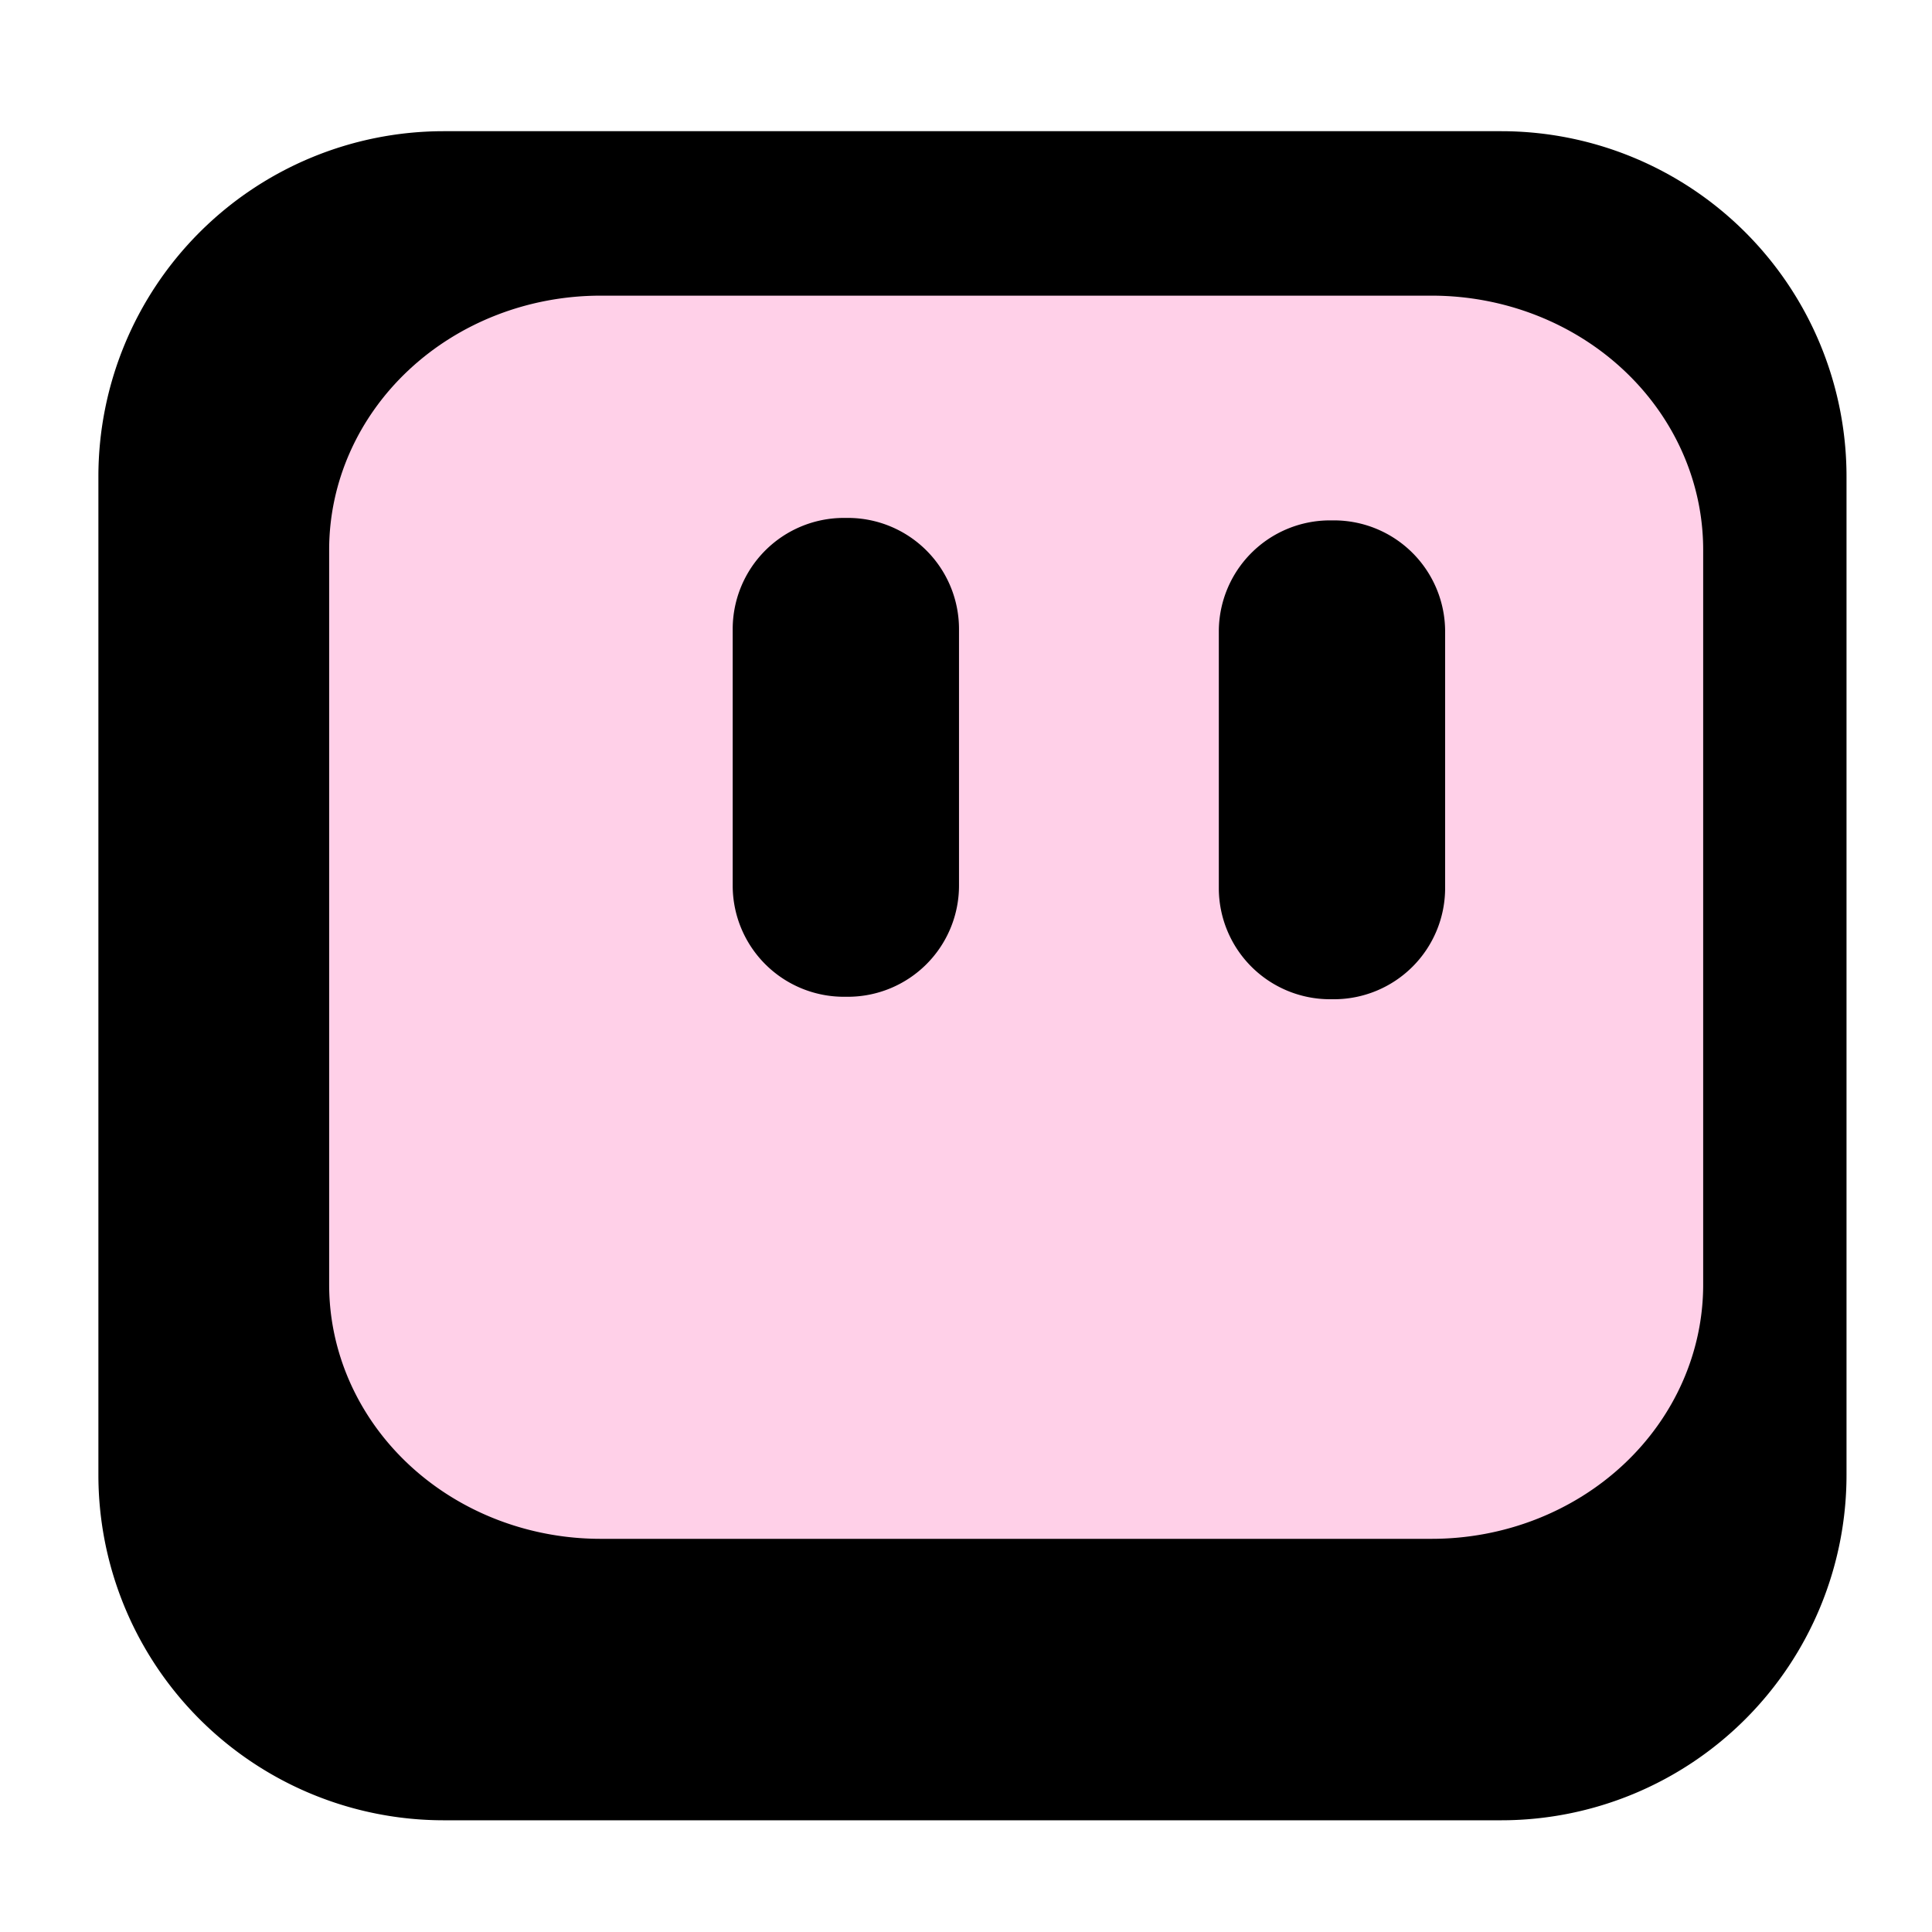
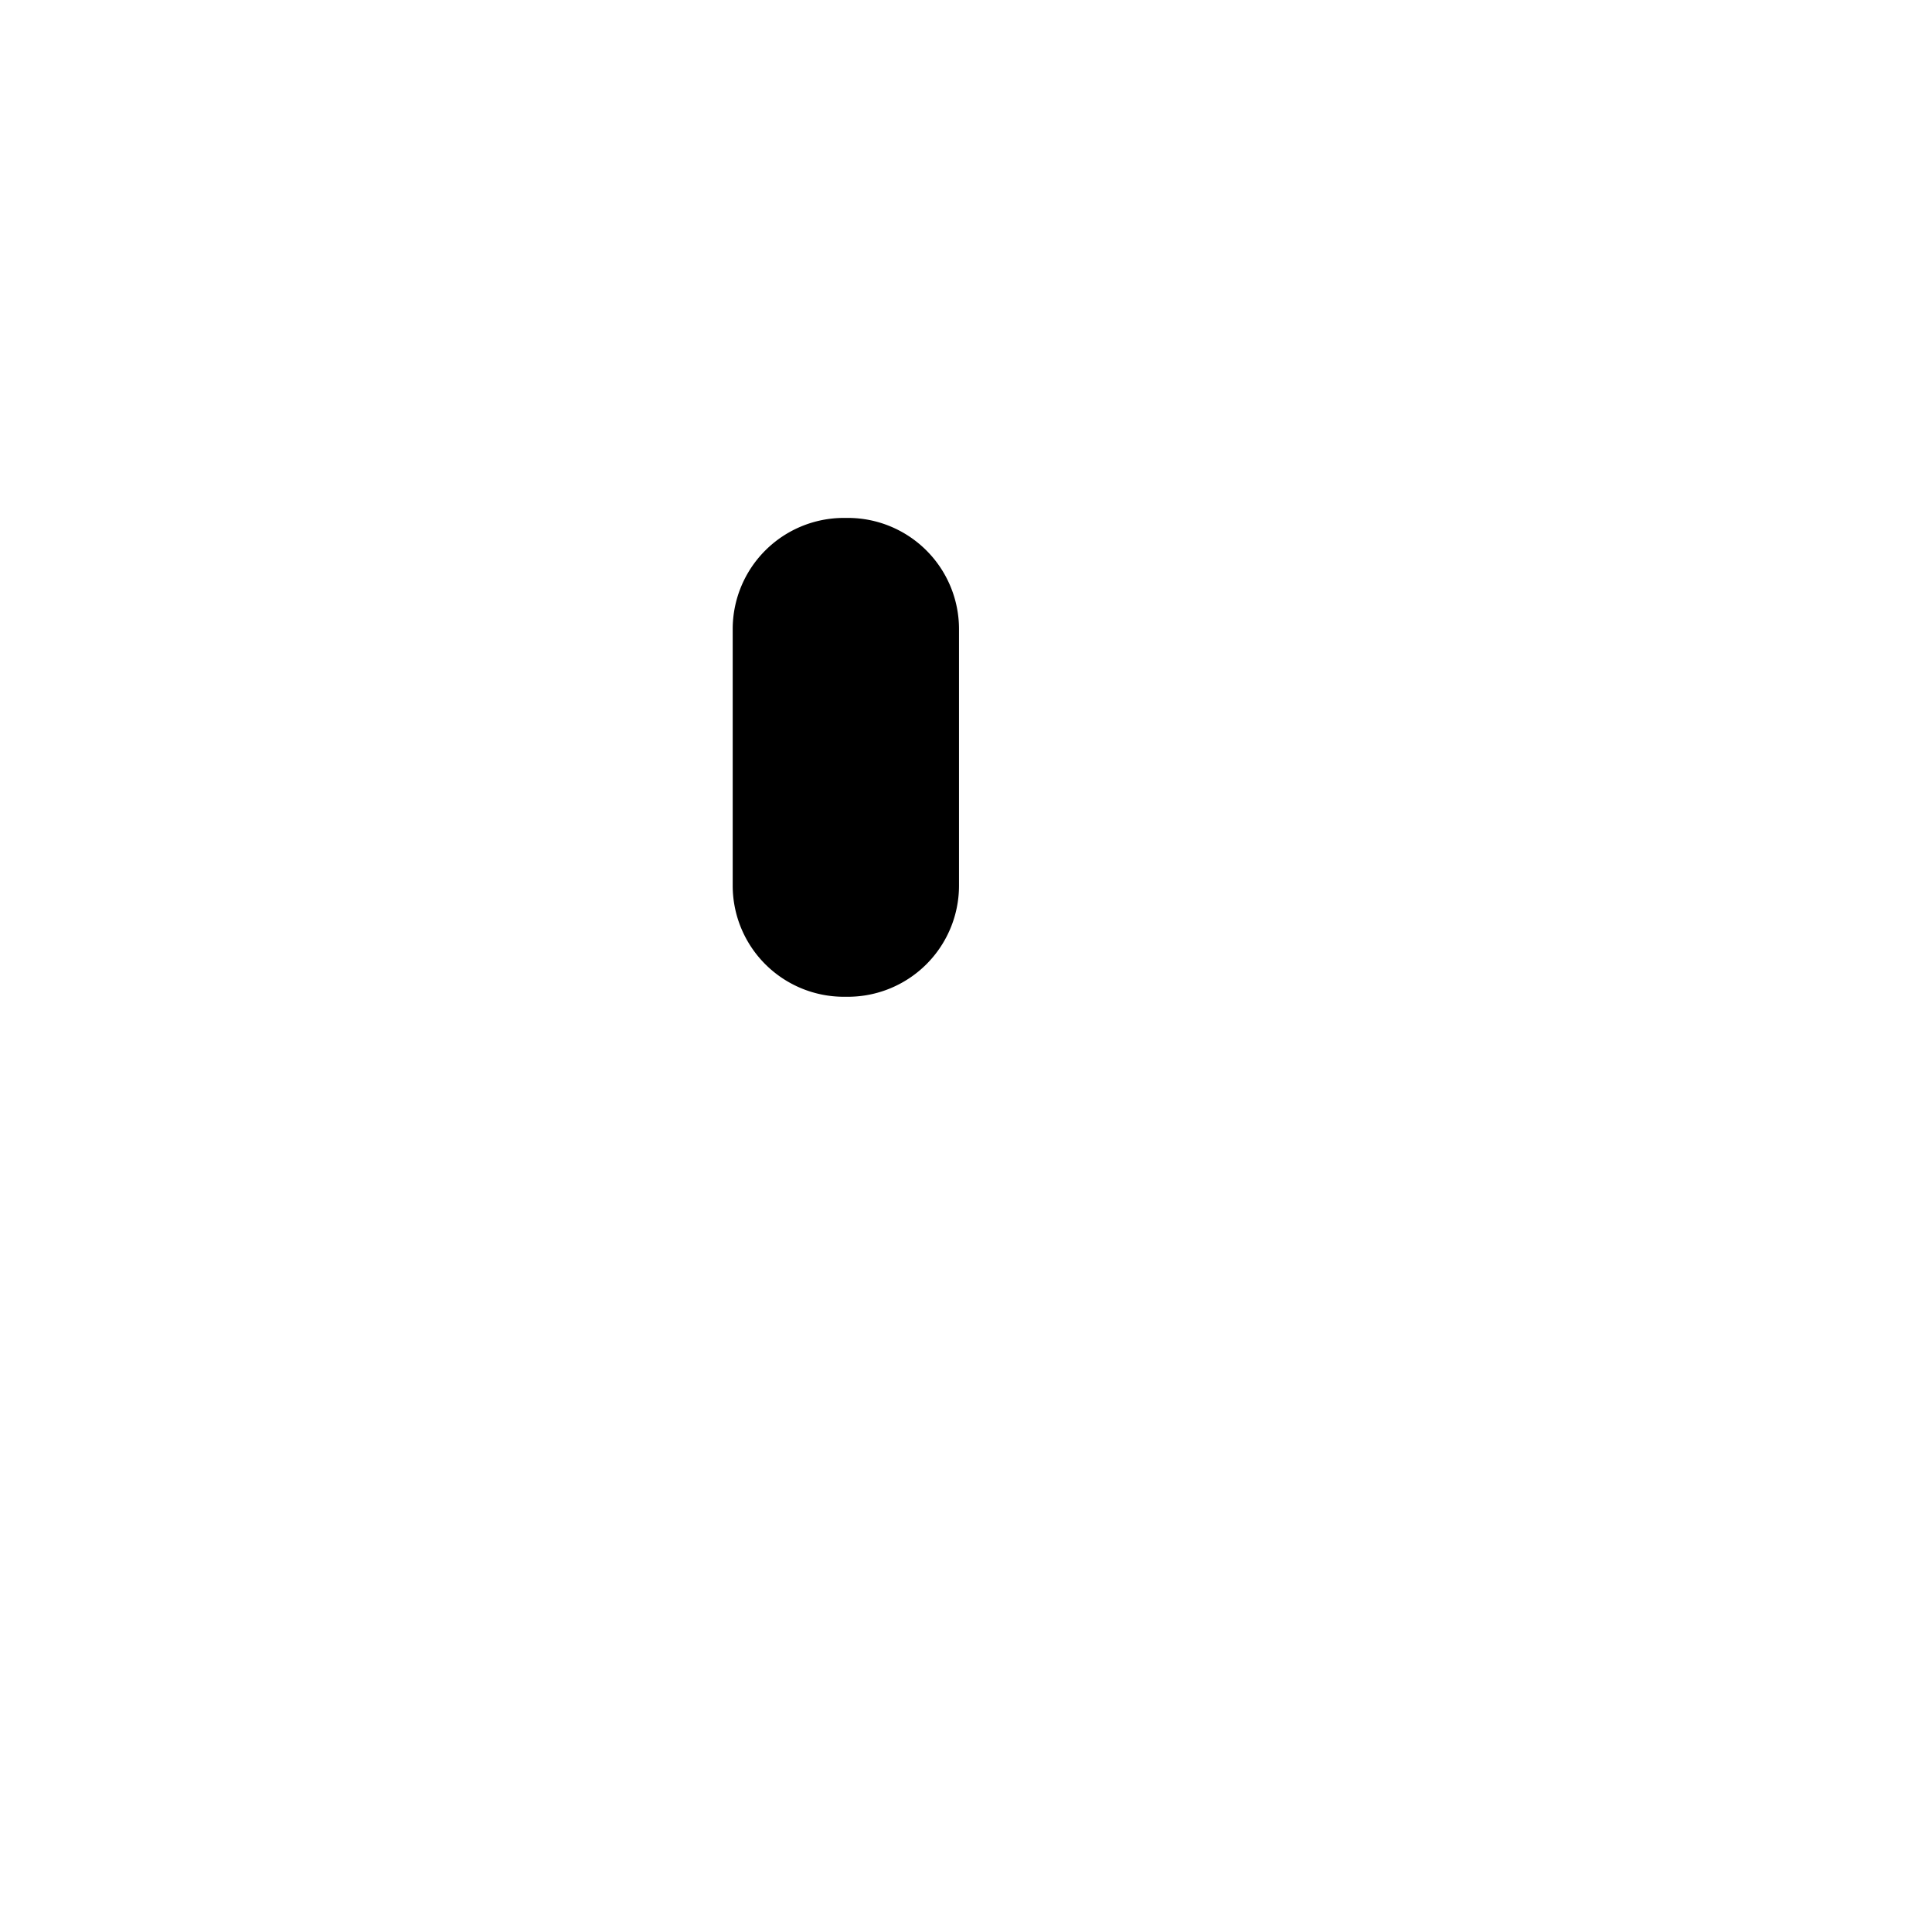
<svg xmlns="http://www.w3.org/2000/svg" width="512" height="512" viewBox="0 0 512 512" version="1.1" id="svg1">
  <defs id="defs1" />
  <g id="layer1">
-     <path id="rect1" d="m 116.73,32.16 h 280.223 a 91.524,91.524 45 0 1 91.524,91.524 v 264.578 a 91.524,91.524 135 0 1 -91.524,91.524 H 116.73 A 91.524,91.524 45 0 1 25.206,388.261 V 123.684 A 91.524,91.524 135 0 1 116.73,32.16 Z" style="stroke-width:1.105;paint-order:markers fill stroke" transform="translate(0.869,2.608)" />
-     <path id="rect1-4" d="m 116.73,32.16 h 280.223 a 91.524,91.524 45 0 1 91.524,91.524 v 264.578 a 91.524,91.524 135 0 1 -91.524,91.524 H 116.73 A 91.524,91.524 45 0 1 25.206,388.261 V 123.684 A 91.524,91.524 135 0 1 116.73,32.16 Z" style="fill:#ffd0e8;fill-opacity:1;stroke-width:1.105;paint-order:markers fill stroke" transform="matrix(0.786,0,0,0.736,67.417,54.683)" />
    <path id="rect10" style="fill:#000000;fill-opacity:1;stroke-width:1.105;paint-order:markers fill stroke" d="m 238.068,104.301 1.043,0 a 29.465,29.465 45 0 1 29.465,29.465 V 201.736 a 29.465,29.465 135 0 1 -29.465,29.465 h -1.043 a 29.465,29.465 45 0 1 -29.465,-29.465 v -67.97 a 29.465,29.465 135 0 1 29.465,-29.465 z" transform="translate(-14.43,32.953)" />
-     <path id="rect10-1" style="fill:#000000;fill-opacity:1;stroke-width:1.105;paint-order:markers fill stroke" d="m 238.068,104.301 1.043,0 a 29.465,29.465 45 0 1 29.465,29.465 V 201.736 a 29.465,29.465 135 0 1 -29.465,29.465 h -1.043 a 29.465,29.465 45 0 1 -29.465,-29.465 v -67.97 a 29.465,29.465 135 0 1 29.465,-29.465 z" transform="translate(114.397,33.606)" />
  </g>
</svg>